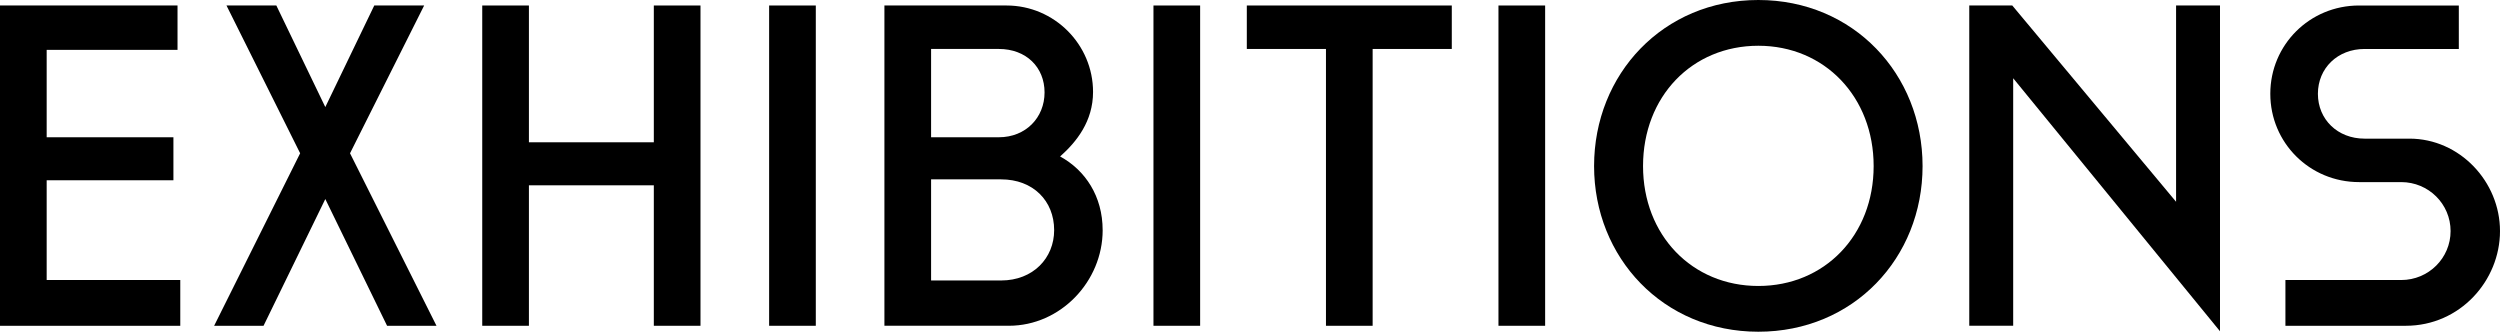
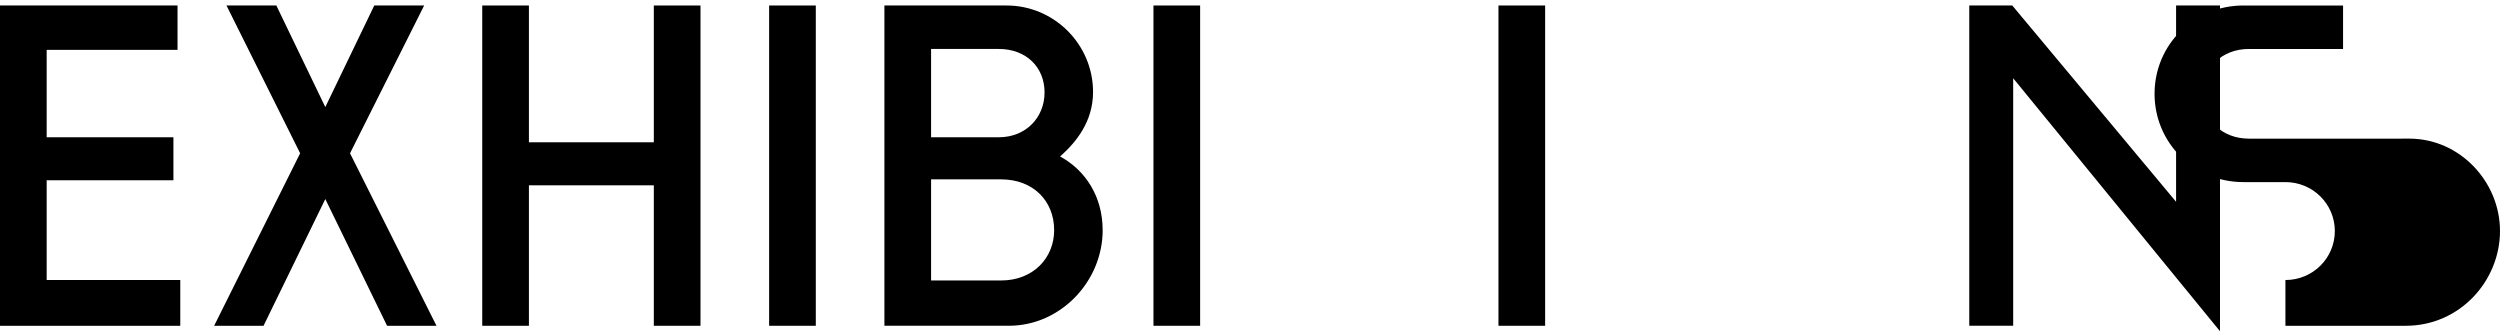
<svg xmlns="http://www.w3.org/2000/svg" id="Layer_2" data-name="Layer 2" viewBox="0 0 1278.56 169.65">
  <g id="Layer_1-2" data-name="Layer 1">
    <g>
      <path d="m0,2.81h90.79v22.7H23.87v44.69h64.82v22H23.87v51.01h68.33v23.4H0V2.81Z" />
      <path d="m153.5,78.39L115.83,2.81h25.5l25.04,51.95L191.41,2.81h25.51l-37.91,75.58,44.22,88.22h-25.27l-31.59-64.82-31.59,64.82h-25.27l43.99-88.22Z" />
      <path d="m246.63,2.81h23.87v69.96h63.88V2.81h23.87v163.8h-23.87v-71.84h-63.88v71.84h-23.87V2.81Z" />
      <path d="m393.35,2.81h23.87v163.8h-23.87V2.81Z" />
      <path d="m563.93,117.7c0,26.21-21.53,48.9-47.97,48.9h-63.65V2.81h62.48c24.34,0,44.22,19.89,44.22,44.22,0,14.98-8.42,25.51-16.85,32.99,12.87,7.02,21.76,20.36,21.76,37.67Zm-87.75-92.66v45.16h34.63c13.81,0,23.4-10.06,23.4-22.93s-9.36-22.23-23.4-22.23h-34.63Zm35.8,118.4c16.38,0,27.14-11.47,27.14-25.74,0-14.98-10.76-25.97-27.14-25.97h-35.8v51.71h35.8Z" />
      <path d="m589.91,2.81h23.87v163.8h-23.87V2.81Z" />
-       <path d="m678.13,25.04h-40.48V2.81h104.83v22.23h-40.48v141.57h-23.87V25.04Z" />
      <path d="m766.35,2.81h23.87v163.8h-23.87V2.81Z" />
-       <path d="m815.25,84.94c0-47.03,35.33-84.94,84-84.94s84,37.91,84,84.94-35.33,84.71-84,84.71-84-37.91-84-84.71Zm25.04,0c0,35.33,25.04,61.31,58.97,61.31s58.97-25.97,58.97-61.31-25.04-61.54-58.97-61.54-58.97,25.97-58.97,61.54Z" />
      <path d="m1007.13,2.81h22l83.77,100.38V2.81h22.46v166.6l-105.77-129.4v126.59h-22.46V2.81Z" />
-       <path d="m1232.23,70.9c25.74,0,46.33,22,46.33,47.27s-20.36,48.44-48.2,48.44h-61.54v-23.4h59.2c14.04,0,25.27-11.23,25.27-25.04s-11.23-25.04-25.27-25.04h-21.53c-25.27,0-45.4-20.12-45.4-45.16s20.12-45.16,45.4-45.16h51.01v22.23h-48.2c-13.81,0-23.87,9.83-23.87,22.93s10.06,22.93,23.87,22.93h22.93Z" />
+       <path d="m1232.23,70.9c25.74,0,46.33,22,46.33,47.27s-20.36,48.44-48.2,48.44h-61.54v-23.4c14.04,0,25.27-11.23,25.27-25.04s-11.23-25.04-25.27-25.04h-21.53c-25.27,0-45.4-20.12-45.4-45.16s20.12-45.16,45.4-45.16h51.01v22.23h-48.2c-13.81,0-23.87,9.83-23.87,22.93s10.06,22.93,23.87,22.93h22.93Z" />
    </g>
  </g>
</svg>